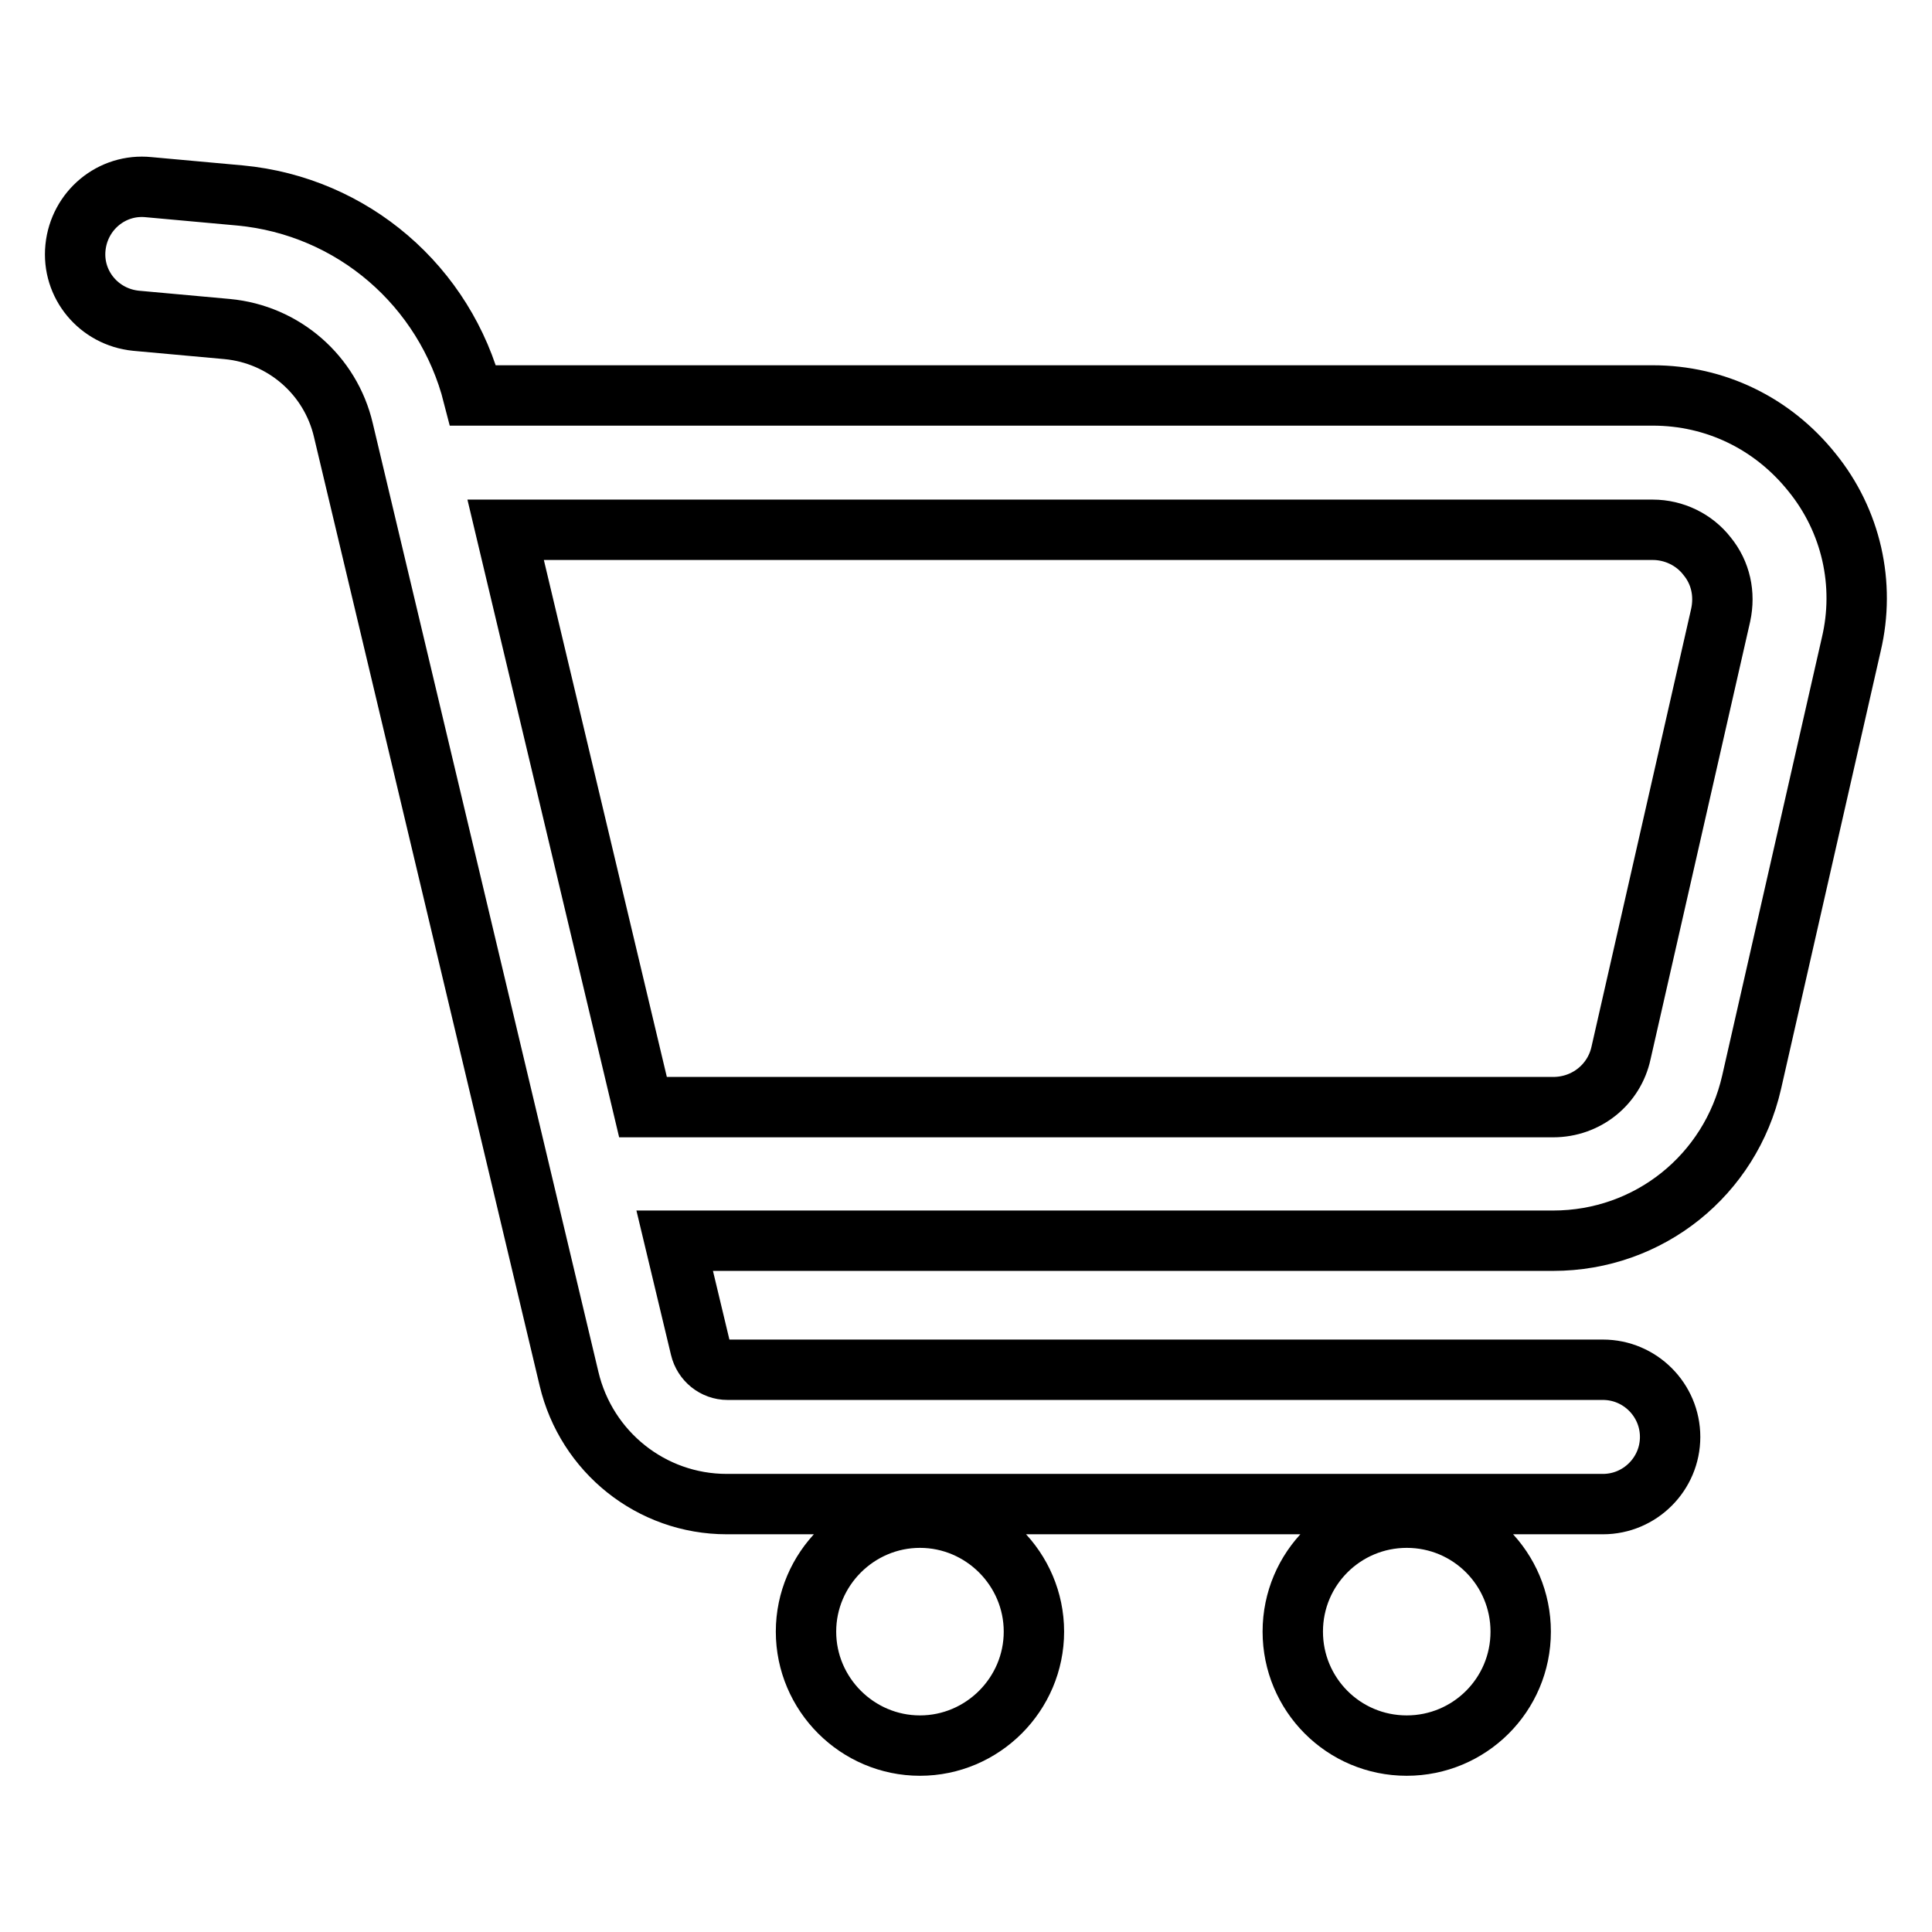
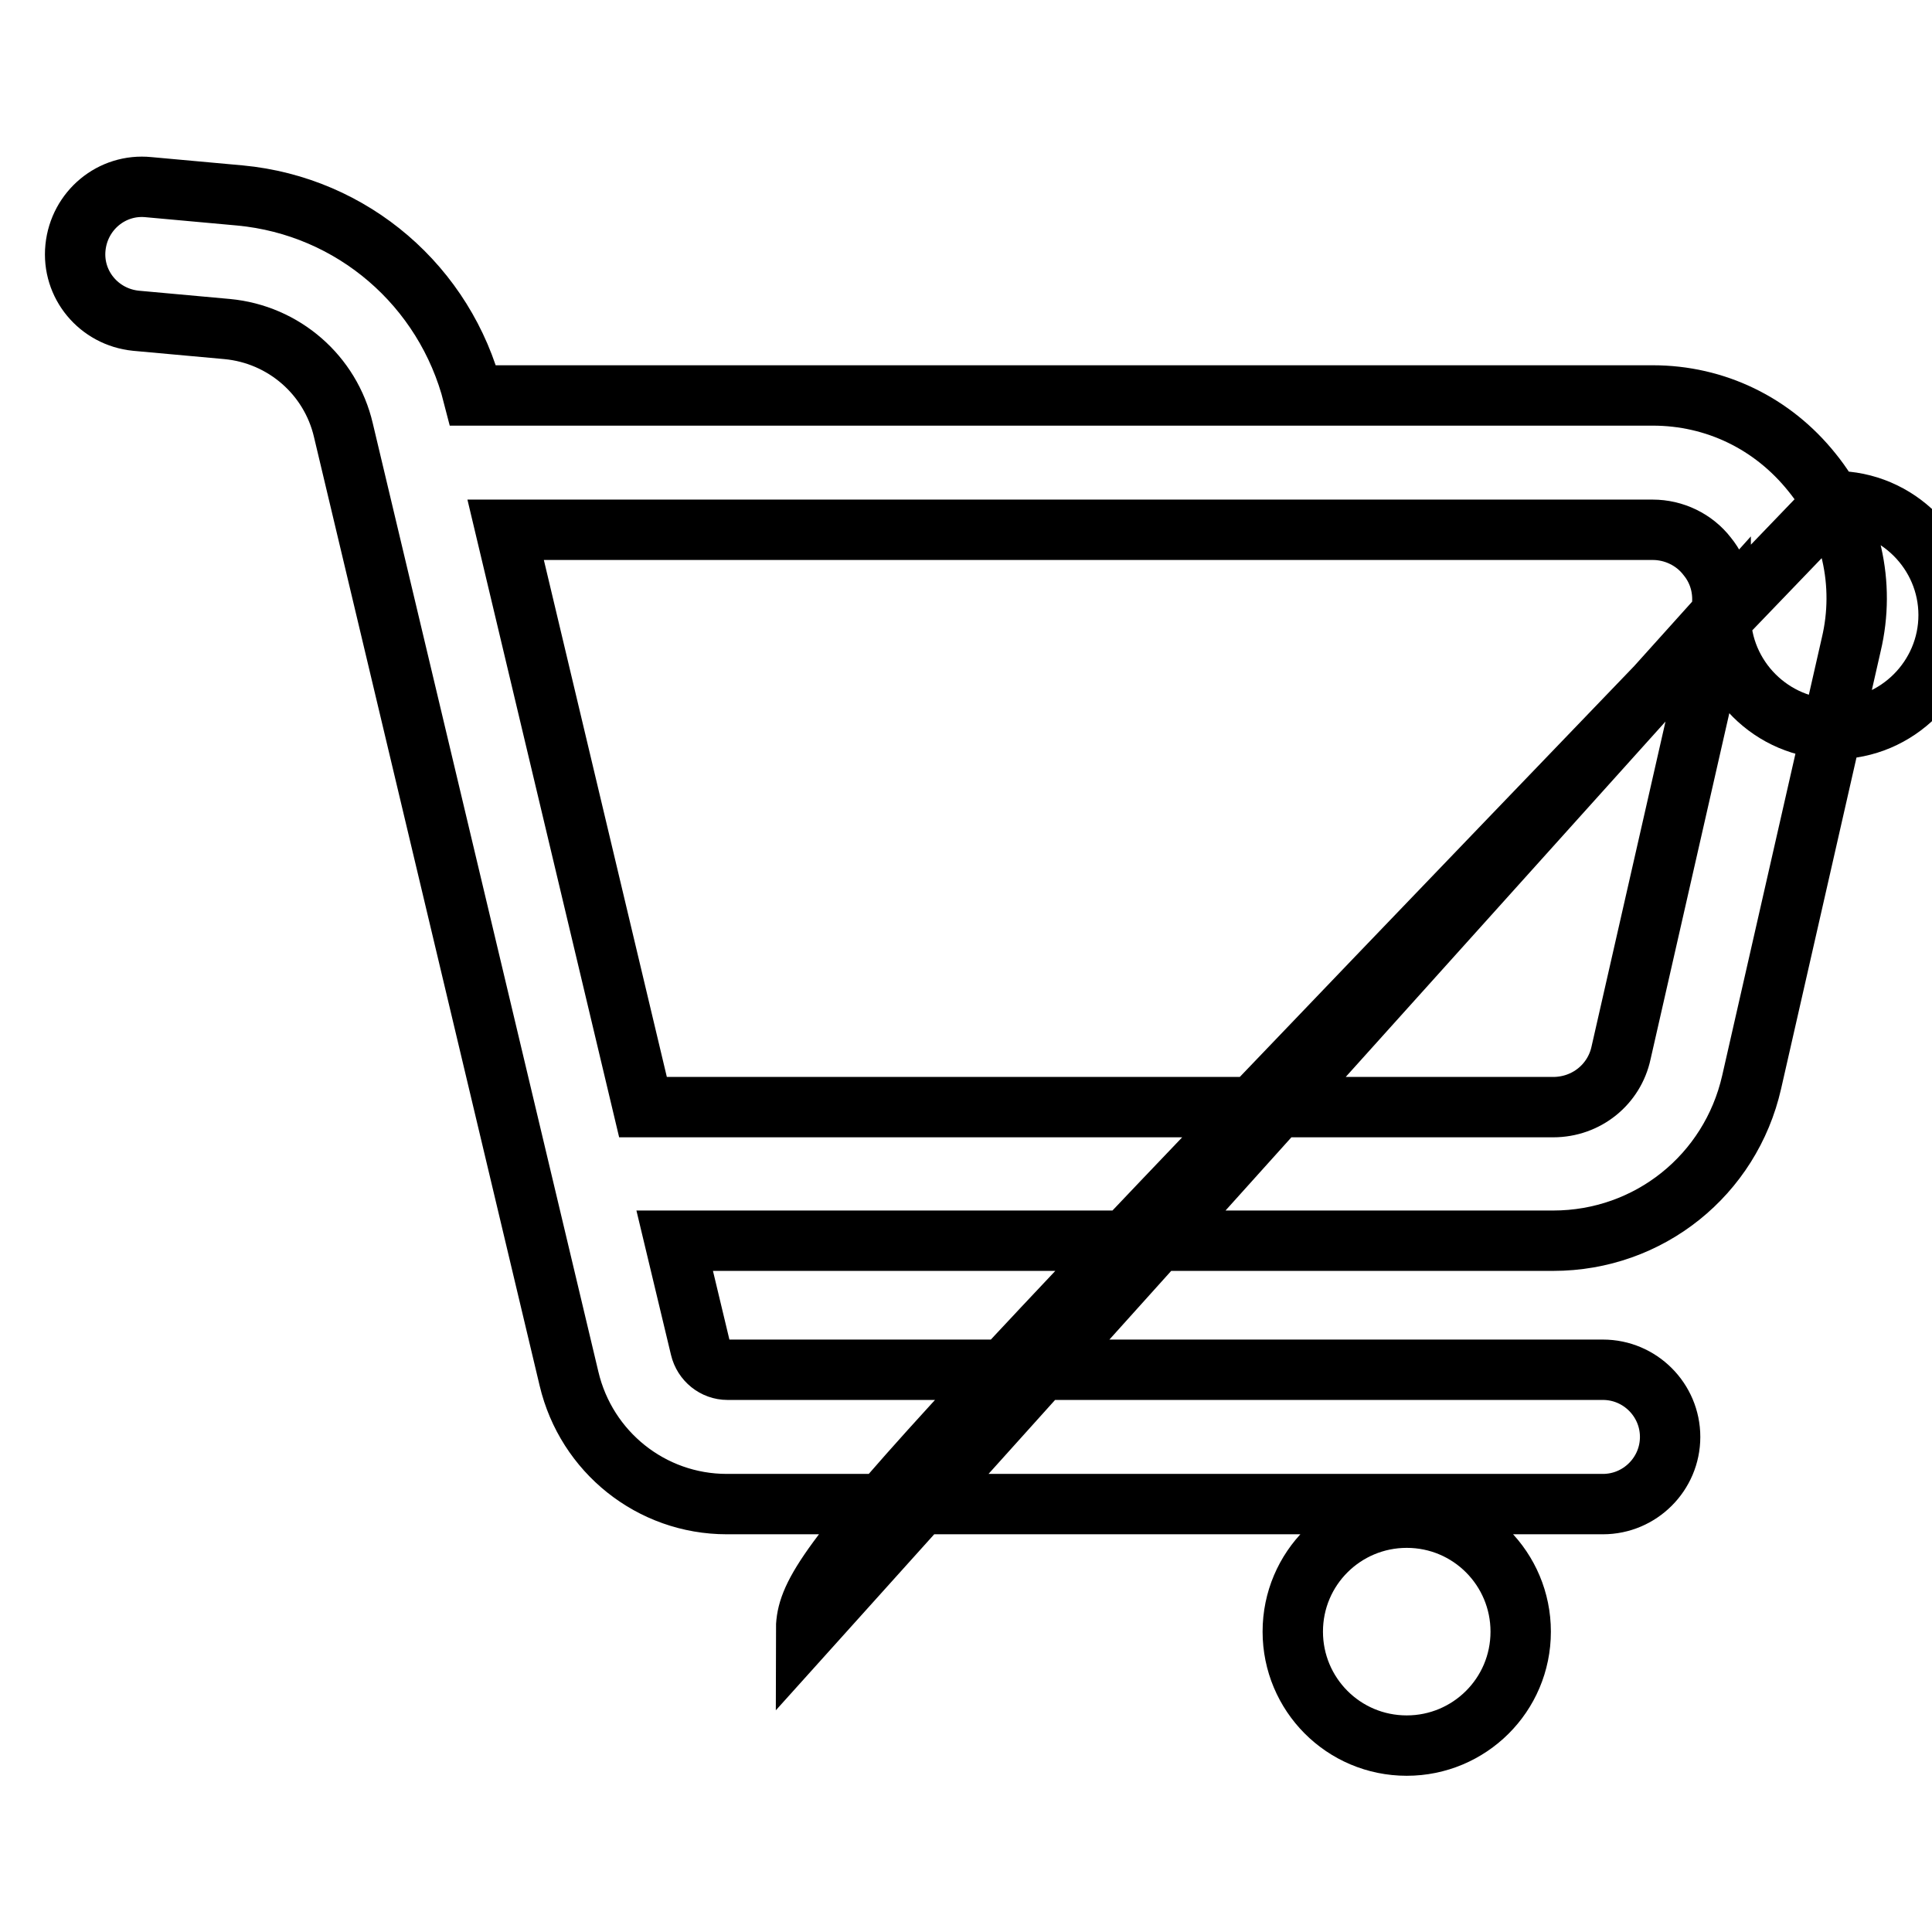
<svg xmlns="http://www.w3.org/2000/svg" version="1.1" x="0px" y="0px" viewBox="0 0 256 256" enable-background="new 0 0 256 256" xml:space="preserve">
  <g>
-     <path stroke-width="8" fill-opacity="0" stroke="#000000" d="M240.1,62.6c-5.2-6.5-12.8-10.2-21.1-10.2H62.7c-3.7-14.5-16-25.1-30.9-26.5l-12.1-1.1 c-4.9-0.5-9.2,3.1-9.7,8c-0.5,4.9,3.1,9.2,8,9.7l12.1,1.1c7.5,0.7,13.7,6.1,15.4,13.4l29.9,125.7c2.3,9.7,10.9,16.6,20.9,16.6 h116.1c4.9,0,8.9-4,8.9-8.9c0-4.9-4-8.9-8.9-8.9H96.4c-1.7,0-3.2-1.2-3.6-2.9l-3.4-14.2h116.4c12.7,0,23.5-8.7,26.3-21l13.2-58 C247.2,77.4,245.3,69,240.1,62.6z M228,81.5l-13.2,58c-0.9,4.2-4.6,7.2-9,7.2H85.2L67,70.2h152c2.8,0,5.5,1.3,7.2,3.5 C228,75.9,228.6,78.7,228,81.5z M106.8,216.2c0,8.3,6.8,15.1,15.1,15.1c8.3,0,15.1-6.8,15.1-15.1c0-8.3-6.8-15.1-15.1-15.1 C113.6,201.1,106.8,207.9,106.8,216.2z M171.3,216.2c0,8.3,6.7,15.1,15.1,15.1c8.3,0,15.1-6.7,15.1-15.1c0,0,0,0,0,0 c0-8.3-6.7-15.1-15.1-15.1C178.1,201.1,171.3,207.8,171.3,216.2C171.3,216.2,171.3,216.2,171.3,216.2z" />
+     <path stroke-width="8" fill-opacity="0" stroke="#000000" d="M240.1,62.6c-5.2-6.5-12.8-10.2-21.1-10.2H62.7c-3.7-14.5-16-25.1-30.9-26.5l-12.1-1.1 c-4.9-0.5-9.2,3.1-9.7,8c-0.5,4.9,3.1,9.2,8,9.7l12.1,1.1c7.5,0.7,13.7,6.1,15.4,13.4l29.9,125.7c2.3,9.7,10.9,16.6,20.9,16.6 h116.1c4.9,0,8.9-4,8.9-8.9c0-4.9-4-8.9-8.9-8.9H96.4c-1.7,0-3.2-1.2-3.6-2.9l-3.4-14.2h116.4c12.7,0,23.5-8.7,26.3-21l13.2-58 C247.2,77.4,245.3,69,240.1,62.6z M228,81.5l-13.2,58c-0.9,4.2-4.6,7.2-9,7.2H85.2L67,70.2h152c2.8,0,5.5,1.3,7.2,3.5 C228,75.9,228.6,78.7,228,81.5z c0,8.3,6.8,15.1,15.1,15.1c8.3,0,15.1-6.8,15.1-15.1c0-8.3-6.8-15.1-15.1-15.1 C113.6,201.1,106.8,207.9,106.8,216.2z M171.3,216.2c0,8.3,6.7,15.1,15.1,15.1c8.3,0,15.1-6.7,15.1-15.1c0,0,0,0,0,0 c0-8.3-6.7-15.1-15.1-15.1C178.1,201.1,171.3,207.8,171.3,216.2C171.3,216.2,171.3,216.2,171.3,216.2z" />
  </g>
</svg>